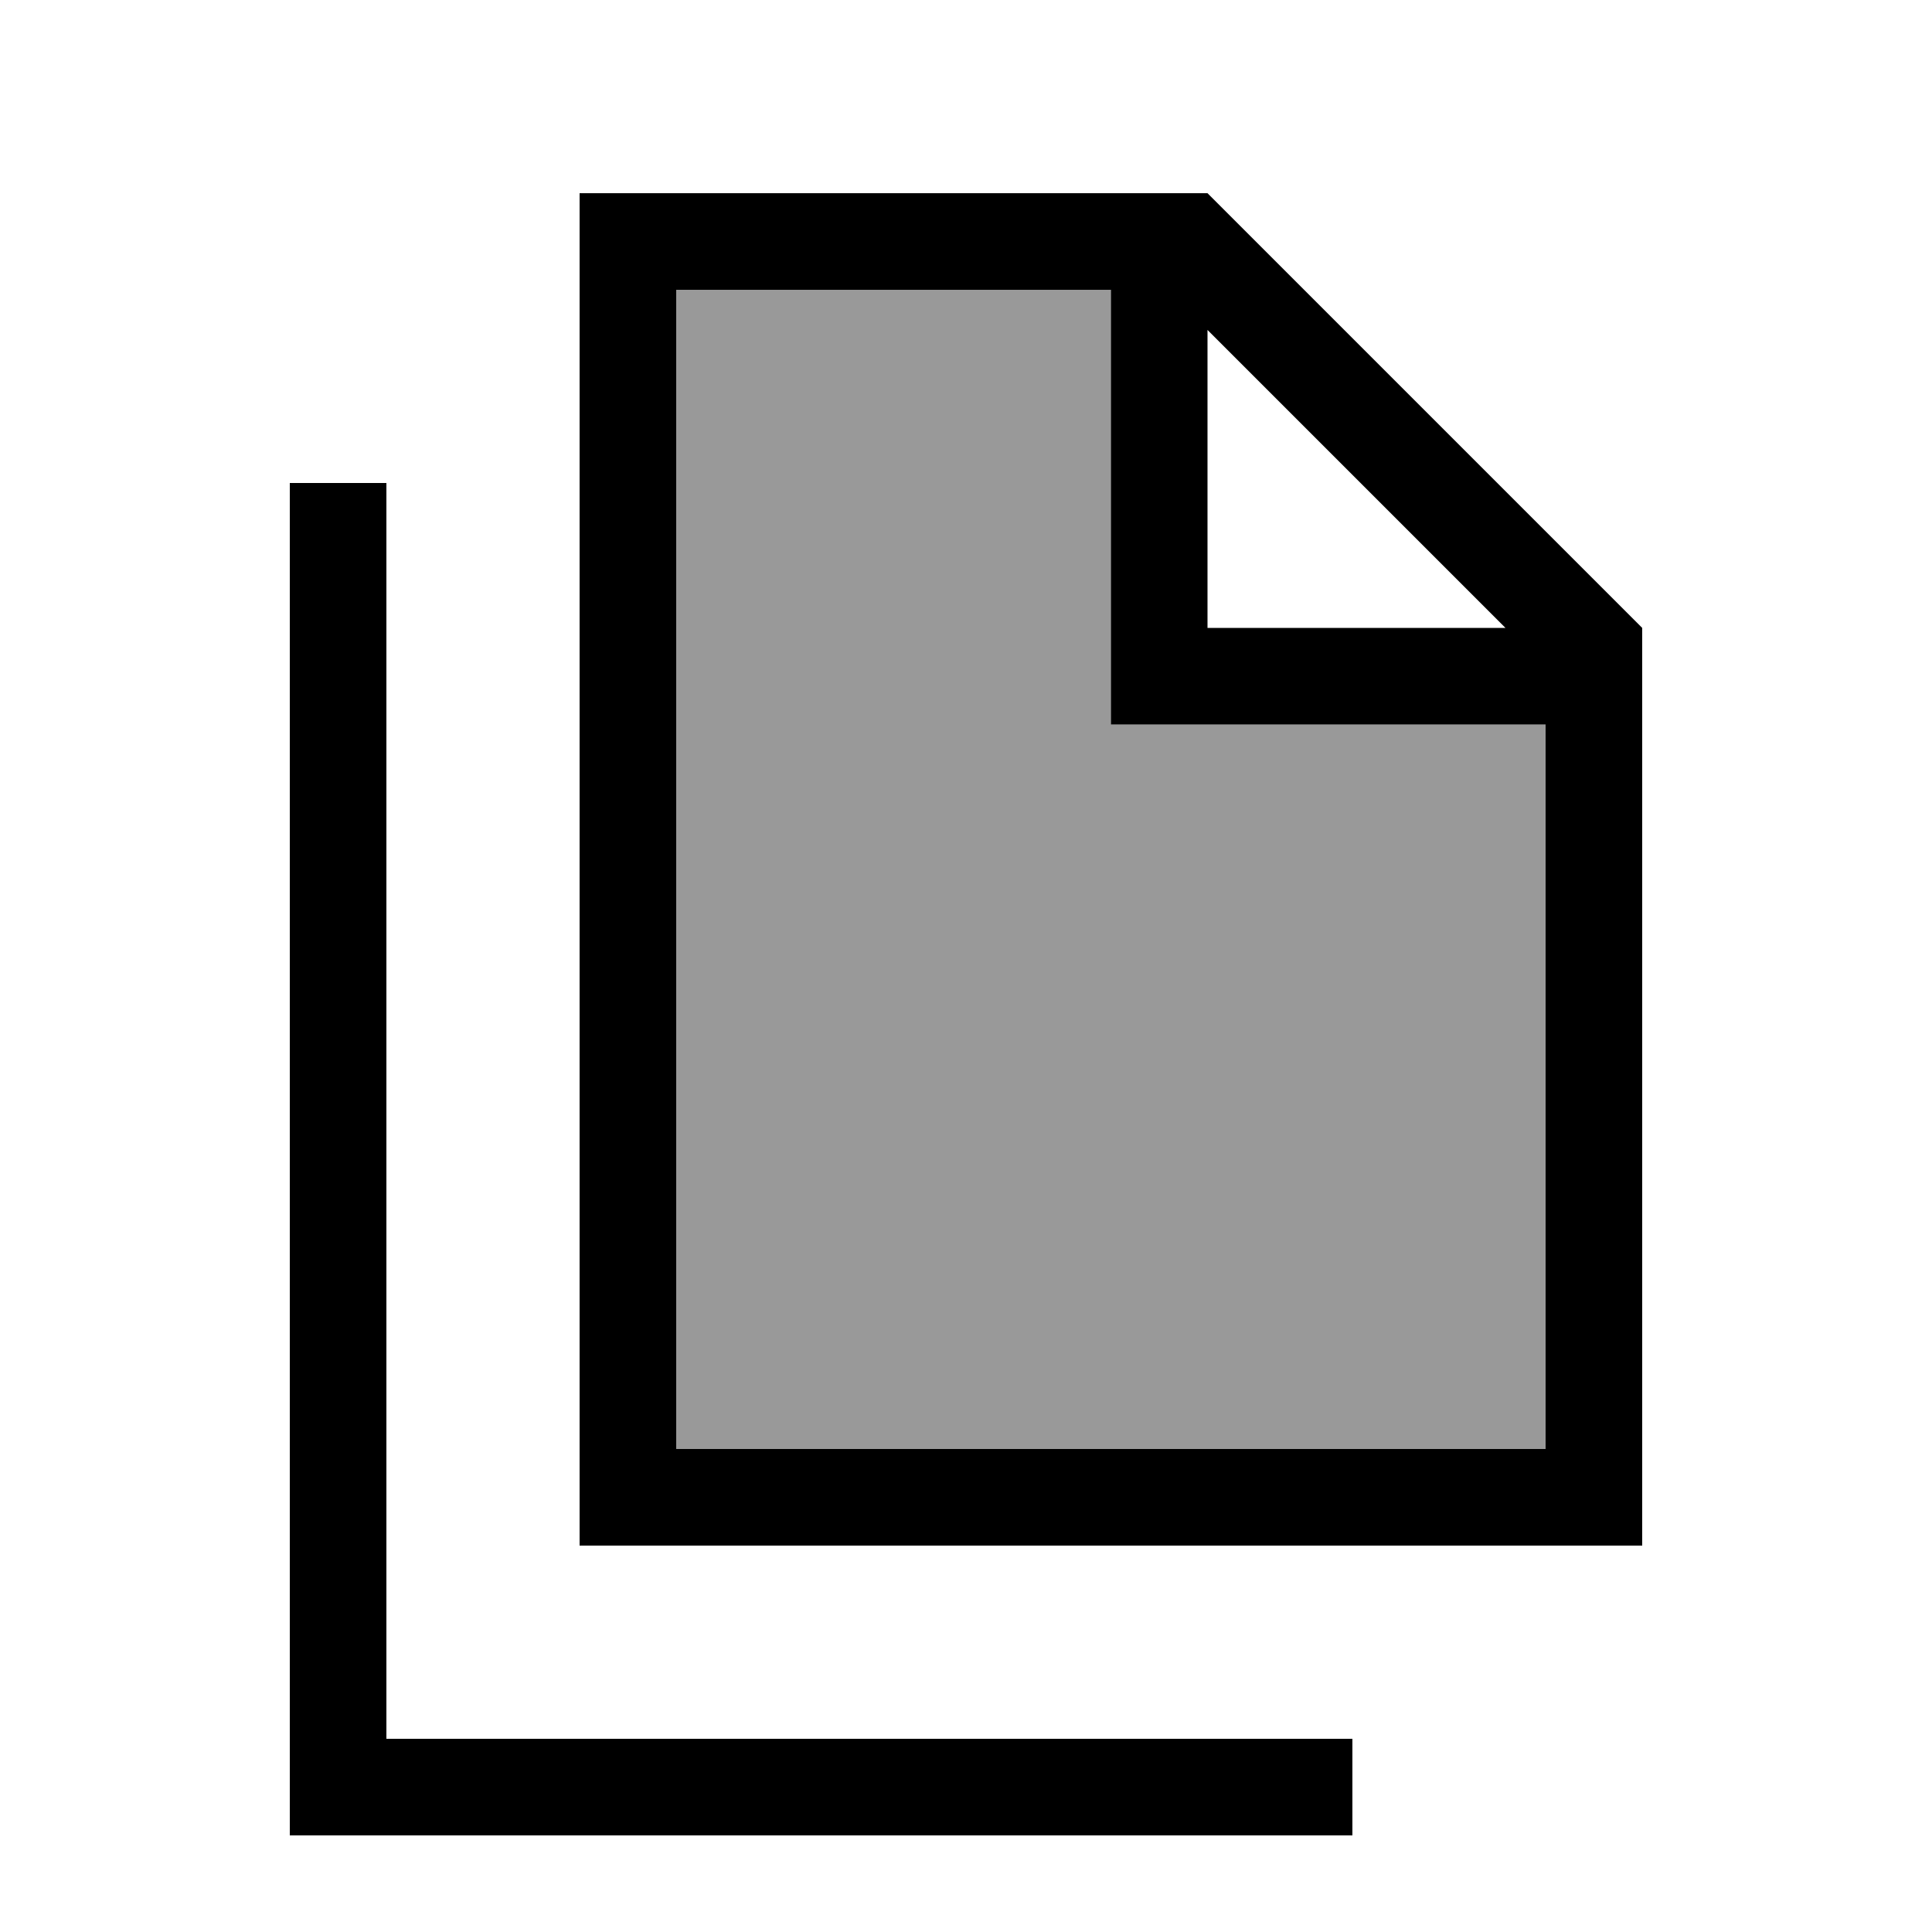
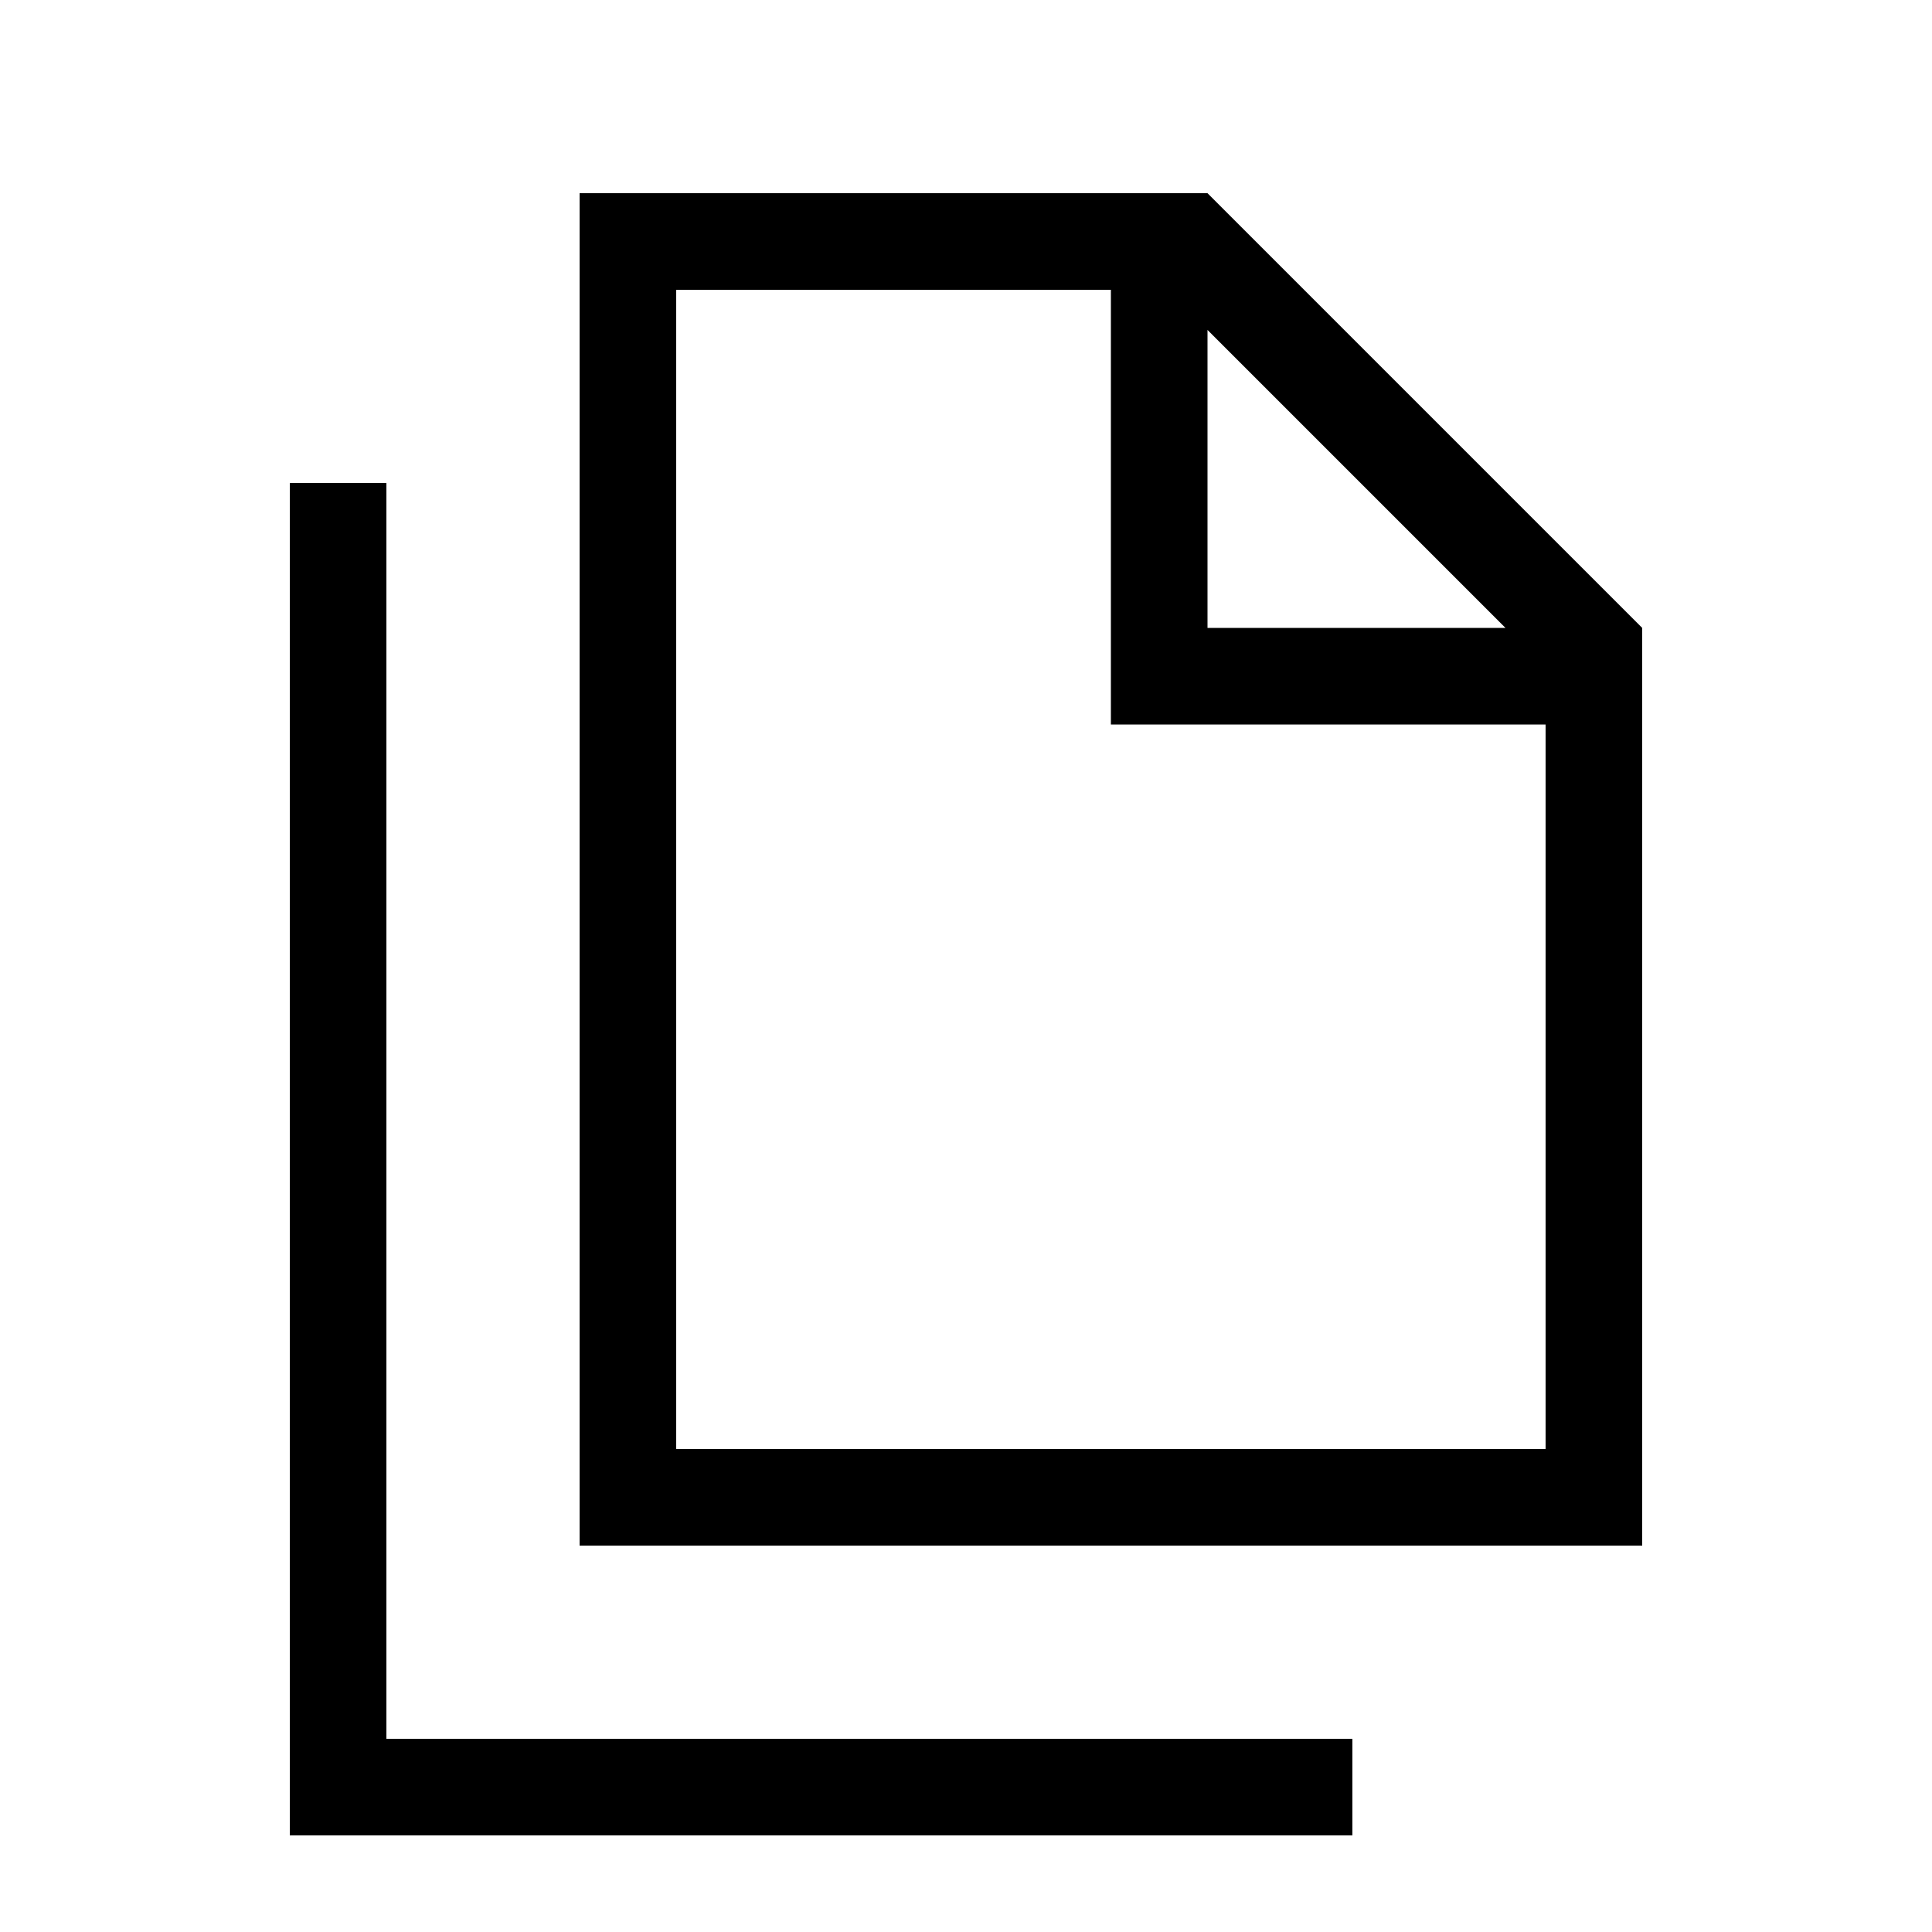
<svg xmlns="http://www.w3.org/2000/svg" viewBox="0 0 640 640">
-   <path opacity=".4" fill="currentColor" d="M224 96L224 480L512 480L512 240L368 240L368 96L224 96z" />
  <path fill="currentColor" d="M368 96L224 96L224 480L512 480L512 240L368 240L368 96zM368 64L400 64L544 208L544 512L192 512L192 64L368 64zM498.7 208L400 109.3L400 208L498.7 208zM128 160L128 576L448 576L448 608L96 608L96 160L128 160z" />
</svg>